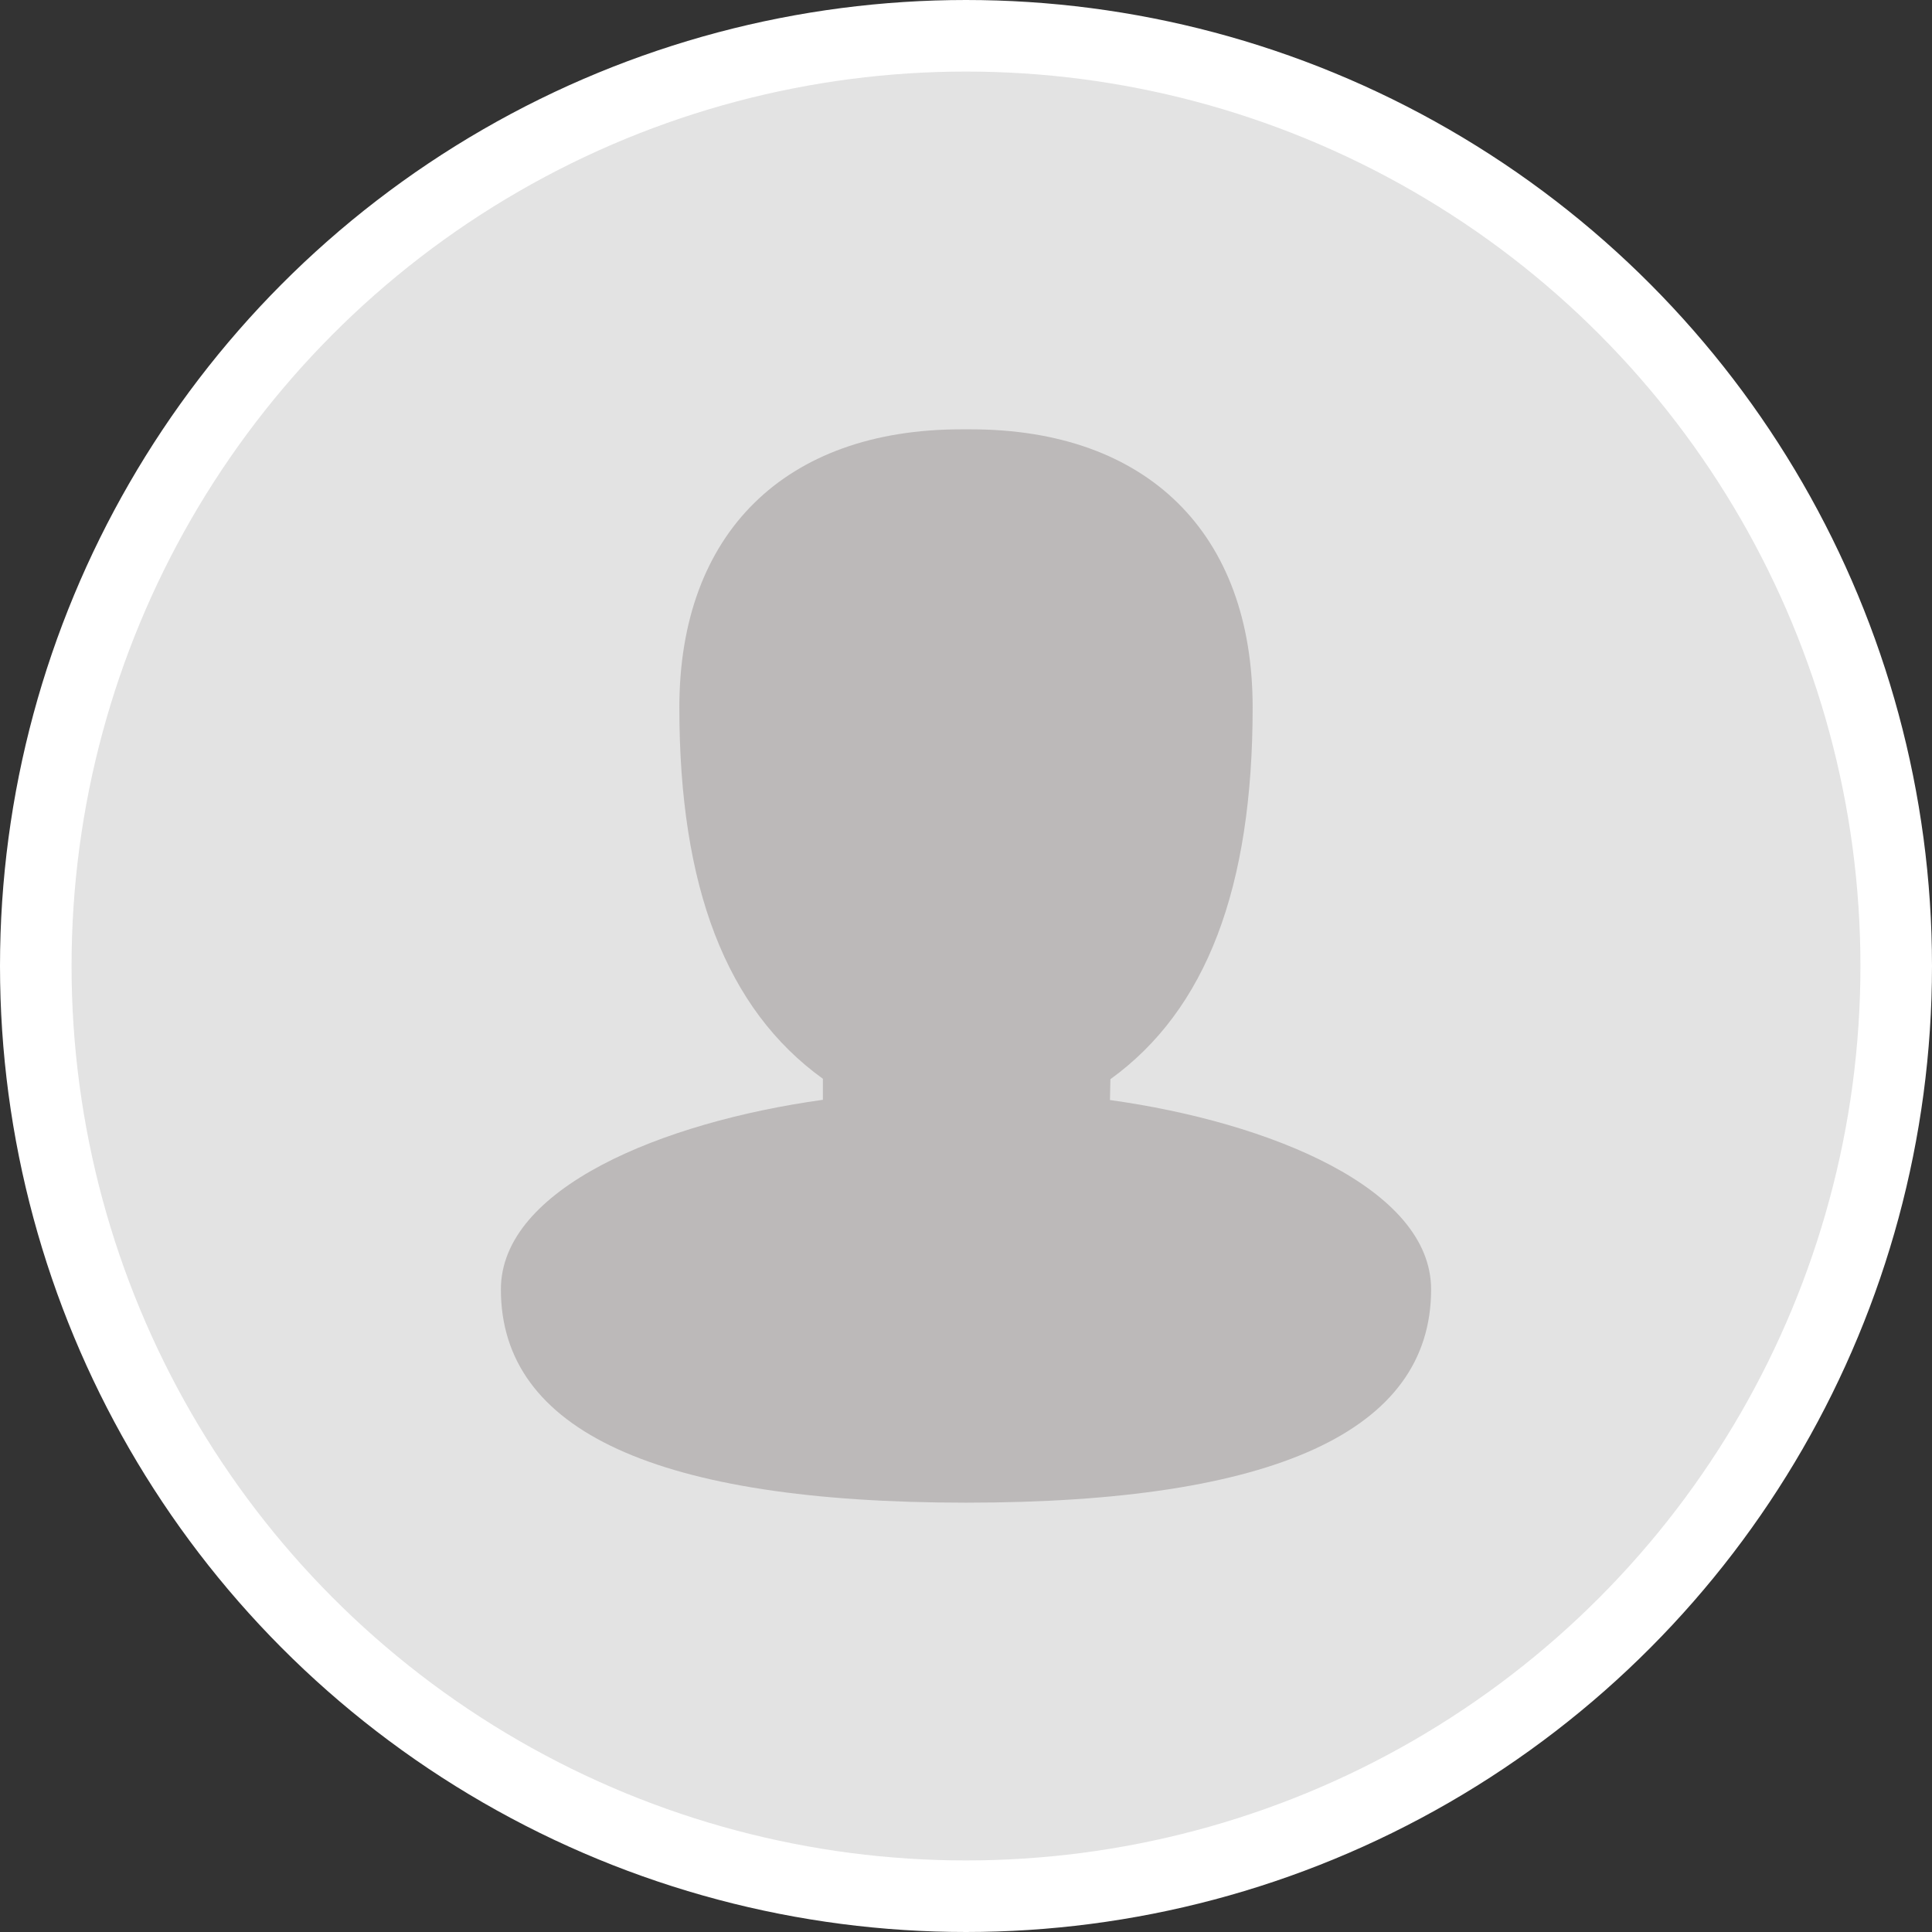
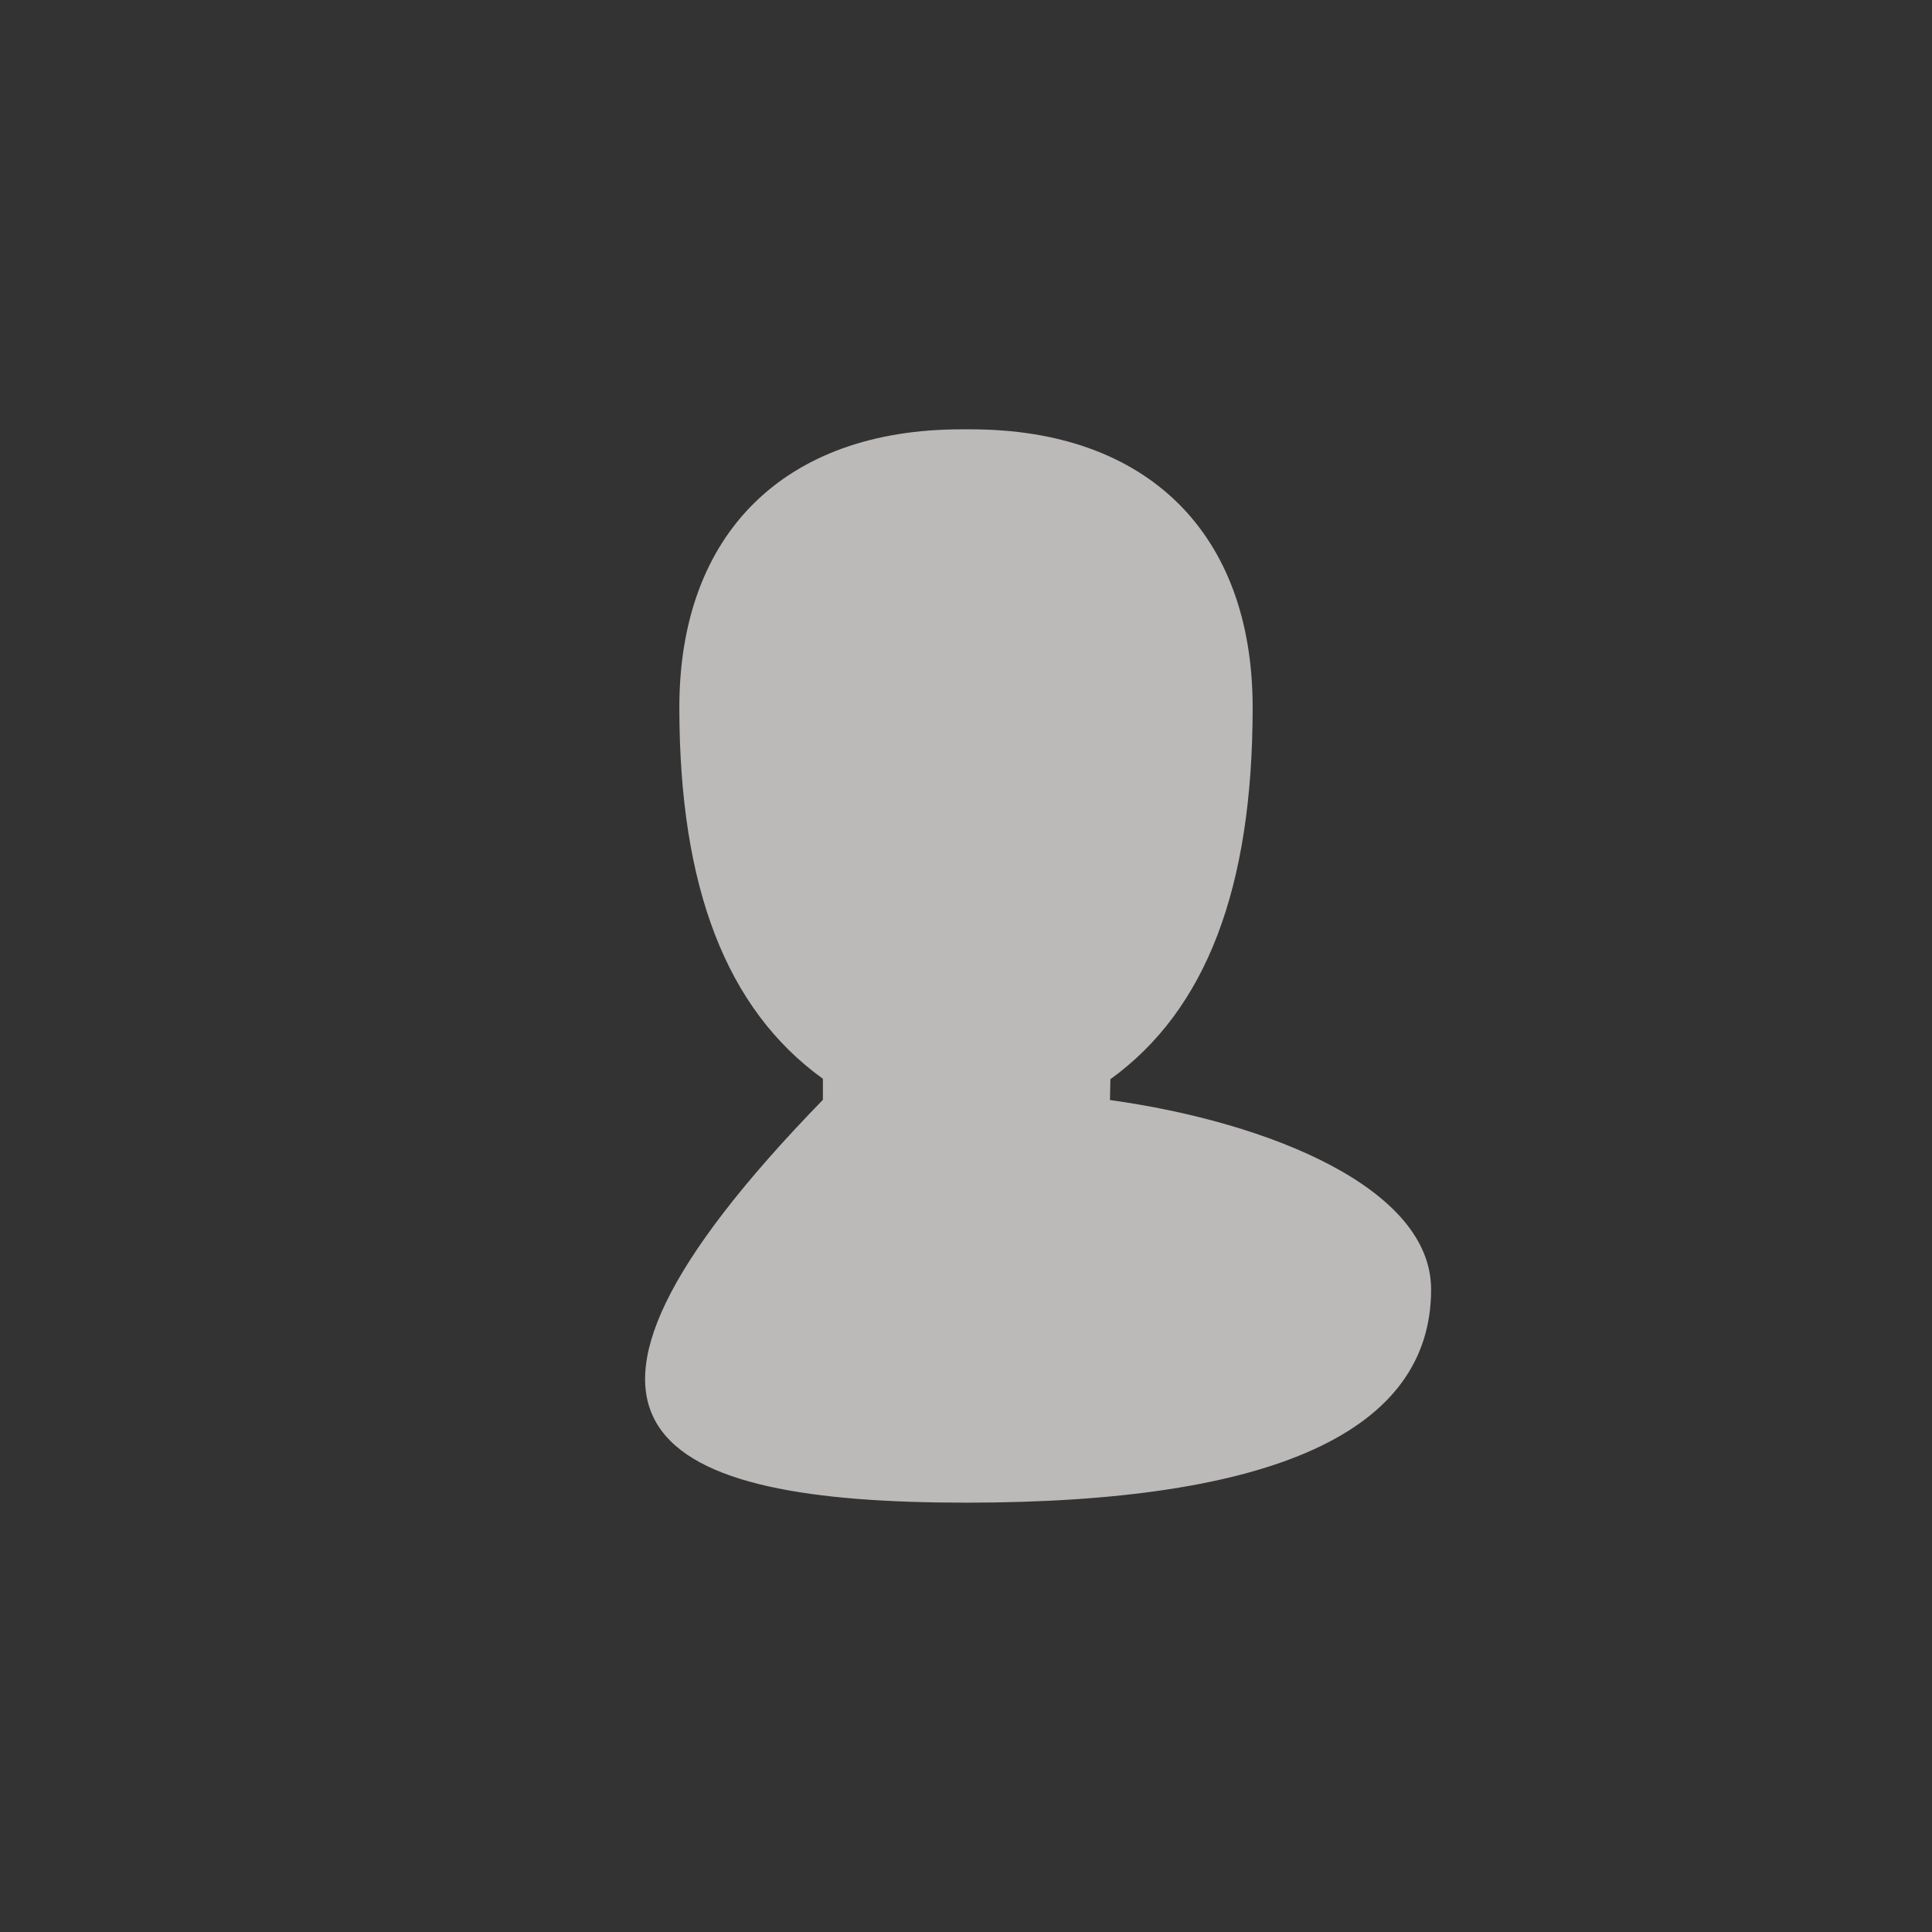
<svg xmlns="http://www.w3.org/2000/svg" width="27px" height="27px" viewBox="0 0 27 27" version="1.1">
  <rect x="0" y="0" width="27" height="27" fill="#333333" stroke="none" />
  <title>编组 4备份 2</title>
  <g id="页面-1" stroke="none" stroke-width="1" fill="none" fill-rule="evenodd">
    <g id="注册" transform="translate(-1528, -17)">
      <g id="编组-12" transform="translate(365, 16)">
        <g id="编组-4备份-2" transform="translate(1163, 1)">
-           <circle id="椭圆形" stroke="#FFFFFF" fill="#E3E3E3" cx="13.5" cy="13.5" r="13" />
          <g id="用户-fill" transform="translate(7, 6)" fill="#BCB9B9" fill-rule="nonzero">
-             <path d="M8.512,9.373 L8.518,9.082 C9.856,8.115 10.506,6.411 10.506,3.887 C10.506,1.453 9.034,0 6.567,0 L6.433,0 C3.969,0 2.494,1.453 2.494,3.887 C2.494,6.399 3.15,8.103 4.5,9.076 L4.5,9.37 C2.253,9.682 0,10.606 0,12.02 C0,13.998 2.186,15 6.5,15 C10.814,15 13,13.998 13,12.02 C13,10.609 10.753,9.685 8.512,9.373 Z" id="路径" />
+             <path d="M8.512,9.373 L8.518,9.082 C9.856,8.115 10.506,6.411 10.506,3.887 C10.506,1.453 9.034,0 6.567,0 L6.433,0 C3.969,0 2.494,1.453 2.494,3.887 C2.494,6.399 3.15,8.103 4.5,9.076 L4.5,9.37 C0,13.998 2.186,15 6.5,15 C10.814,15 13,13.998 13,12.02 C13,10.609 10.753,9.685 8.512,9.373 Z" id="路径" />
          </g>
        </g>
      </g>
    </g>
  </g>
</svg>